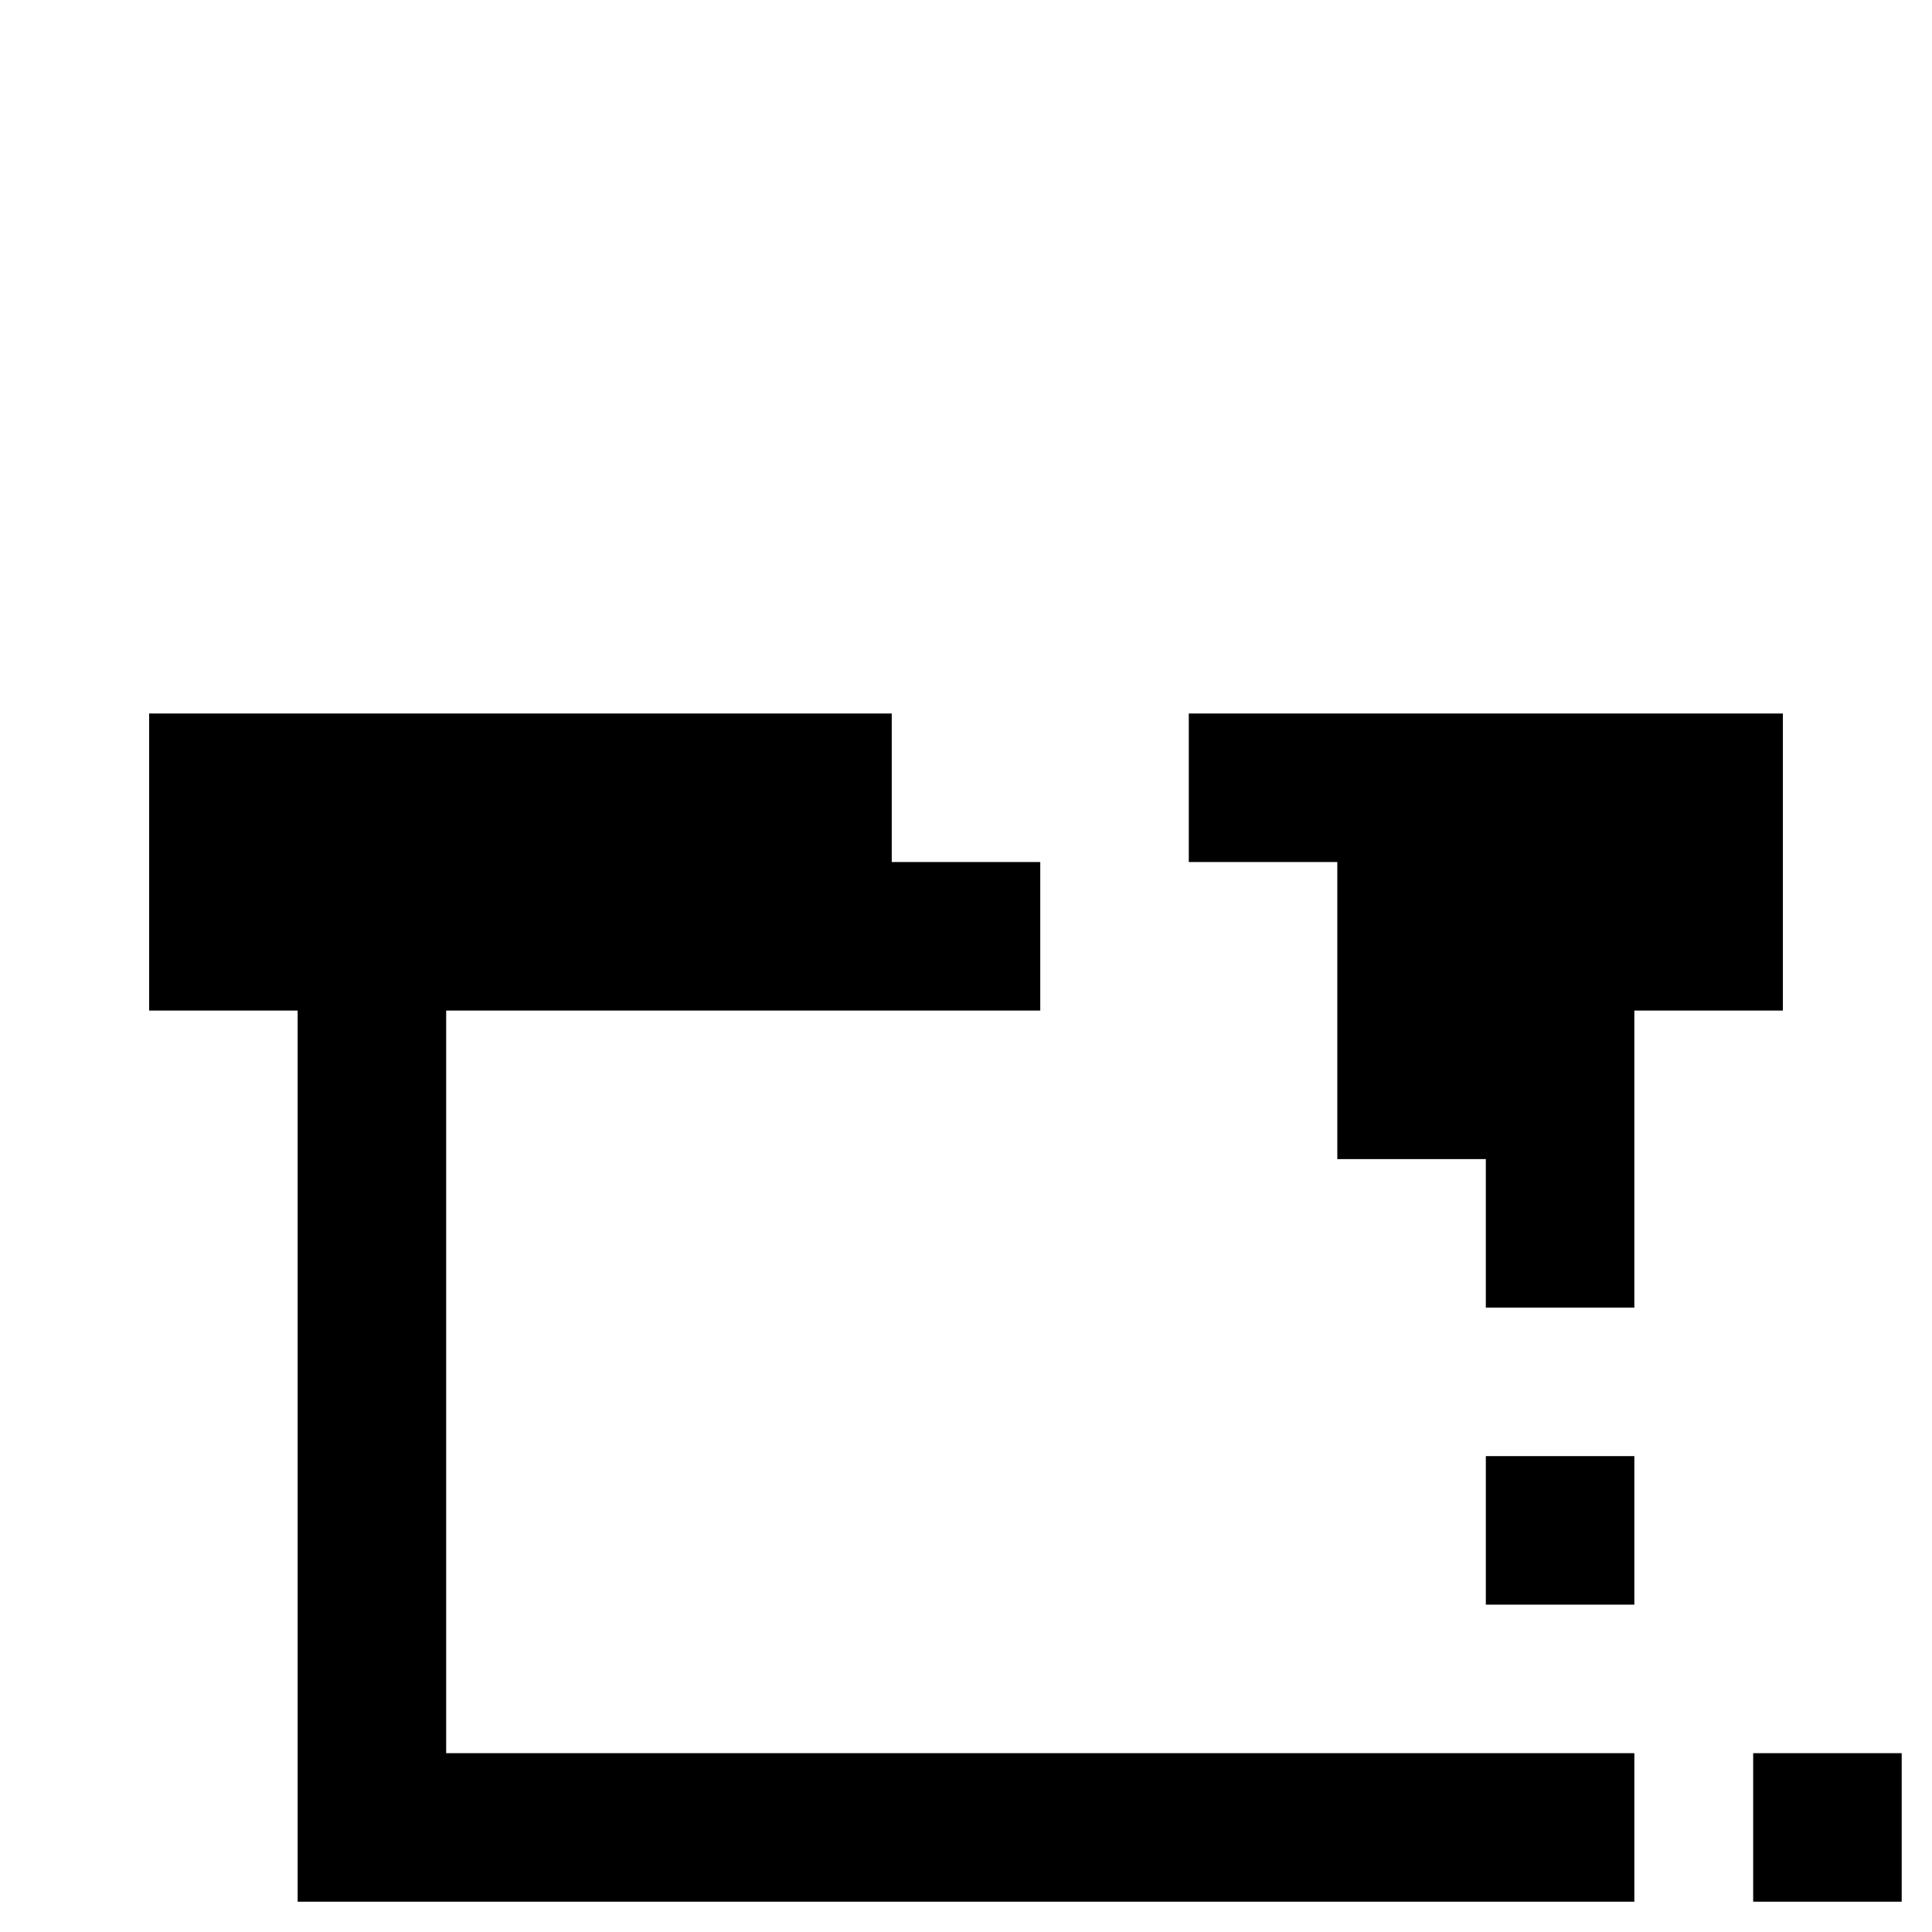
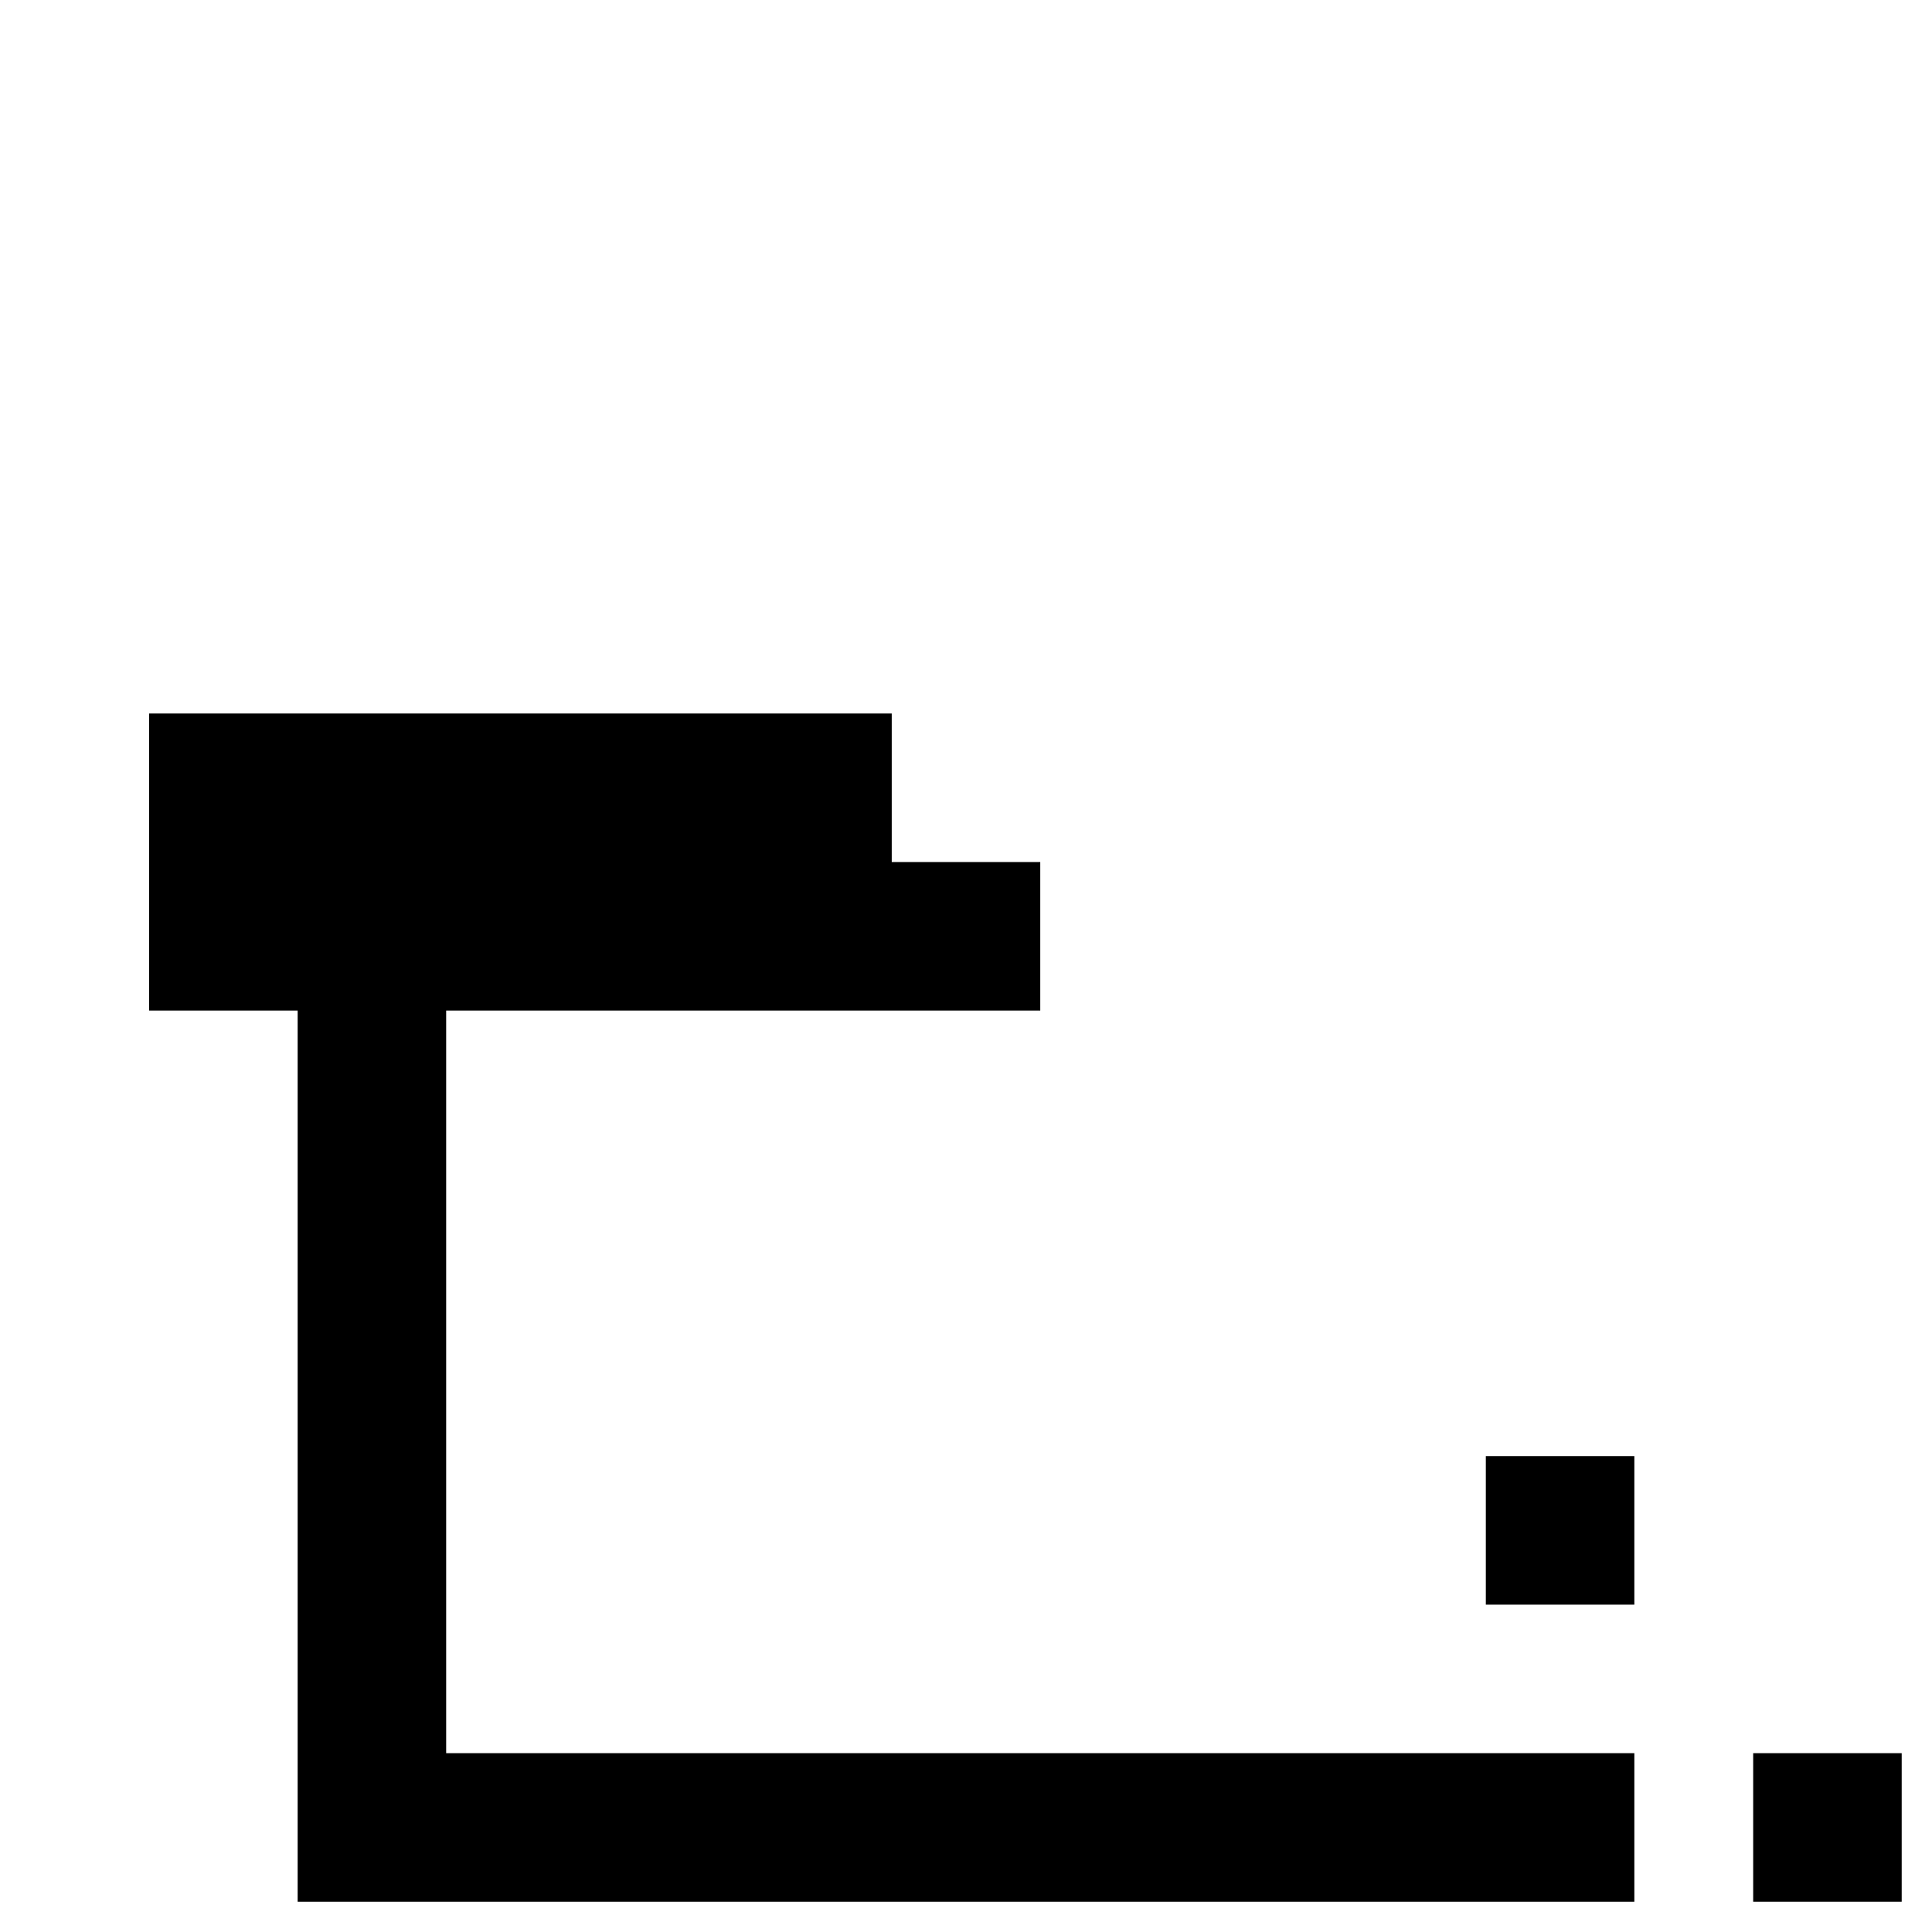
<svg xmlns="http://www.w3.org/2000/svg" fill="#000000" width="800px" height="800px" version="1.1" viewBox="144 144 512 512">
  <g>
    <path d="m608.61 608.61h39.359v39.359h-39.359z" />
    <path d="m537.76 529.89h39.359v39.359h-39.359z" />
-     <path d="m498.4 451.17h39.359v39.359h39.359v-78.723h39.363v-78.719h-157.44v39.359h39.359z" />
    <path d="m183.52 333.09v78.719h39.359v236.16h354.24v-39.363h-314.88v-196.8h157.44v-39.359h-39.359v-39.359z" />
  </g>
</svg>